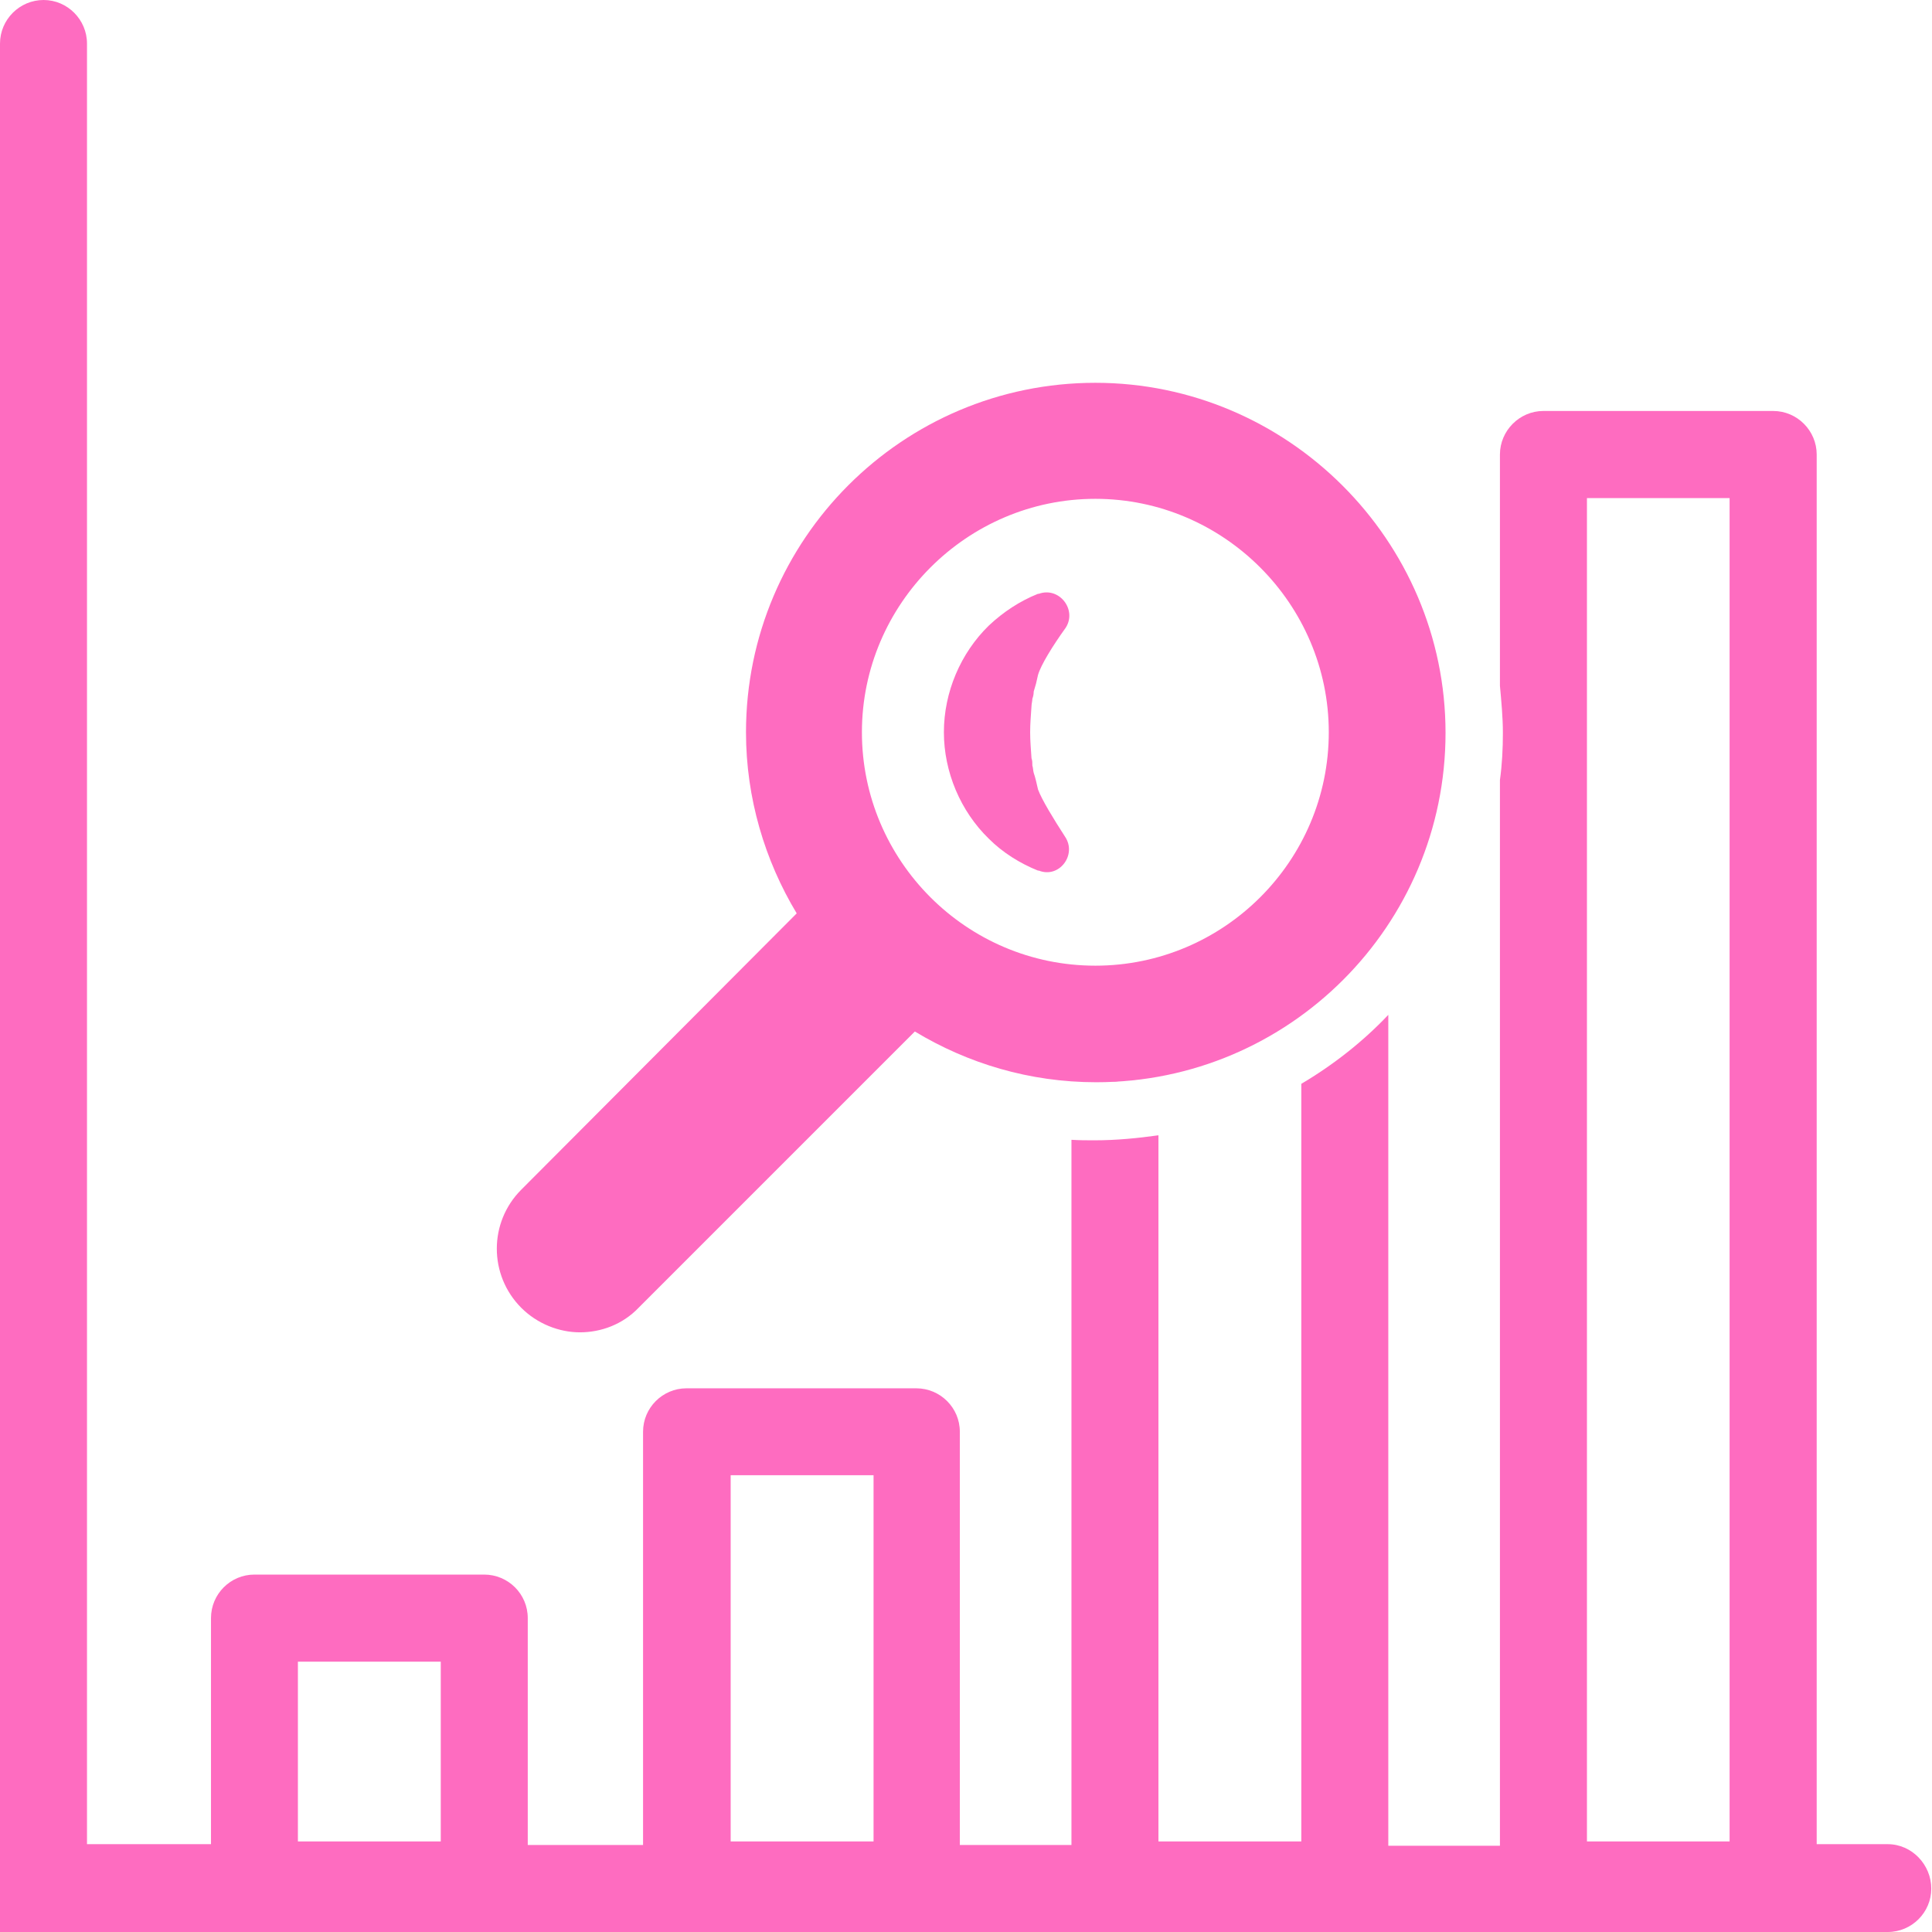
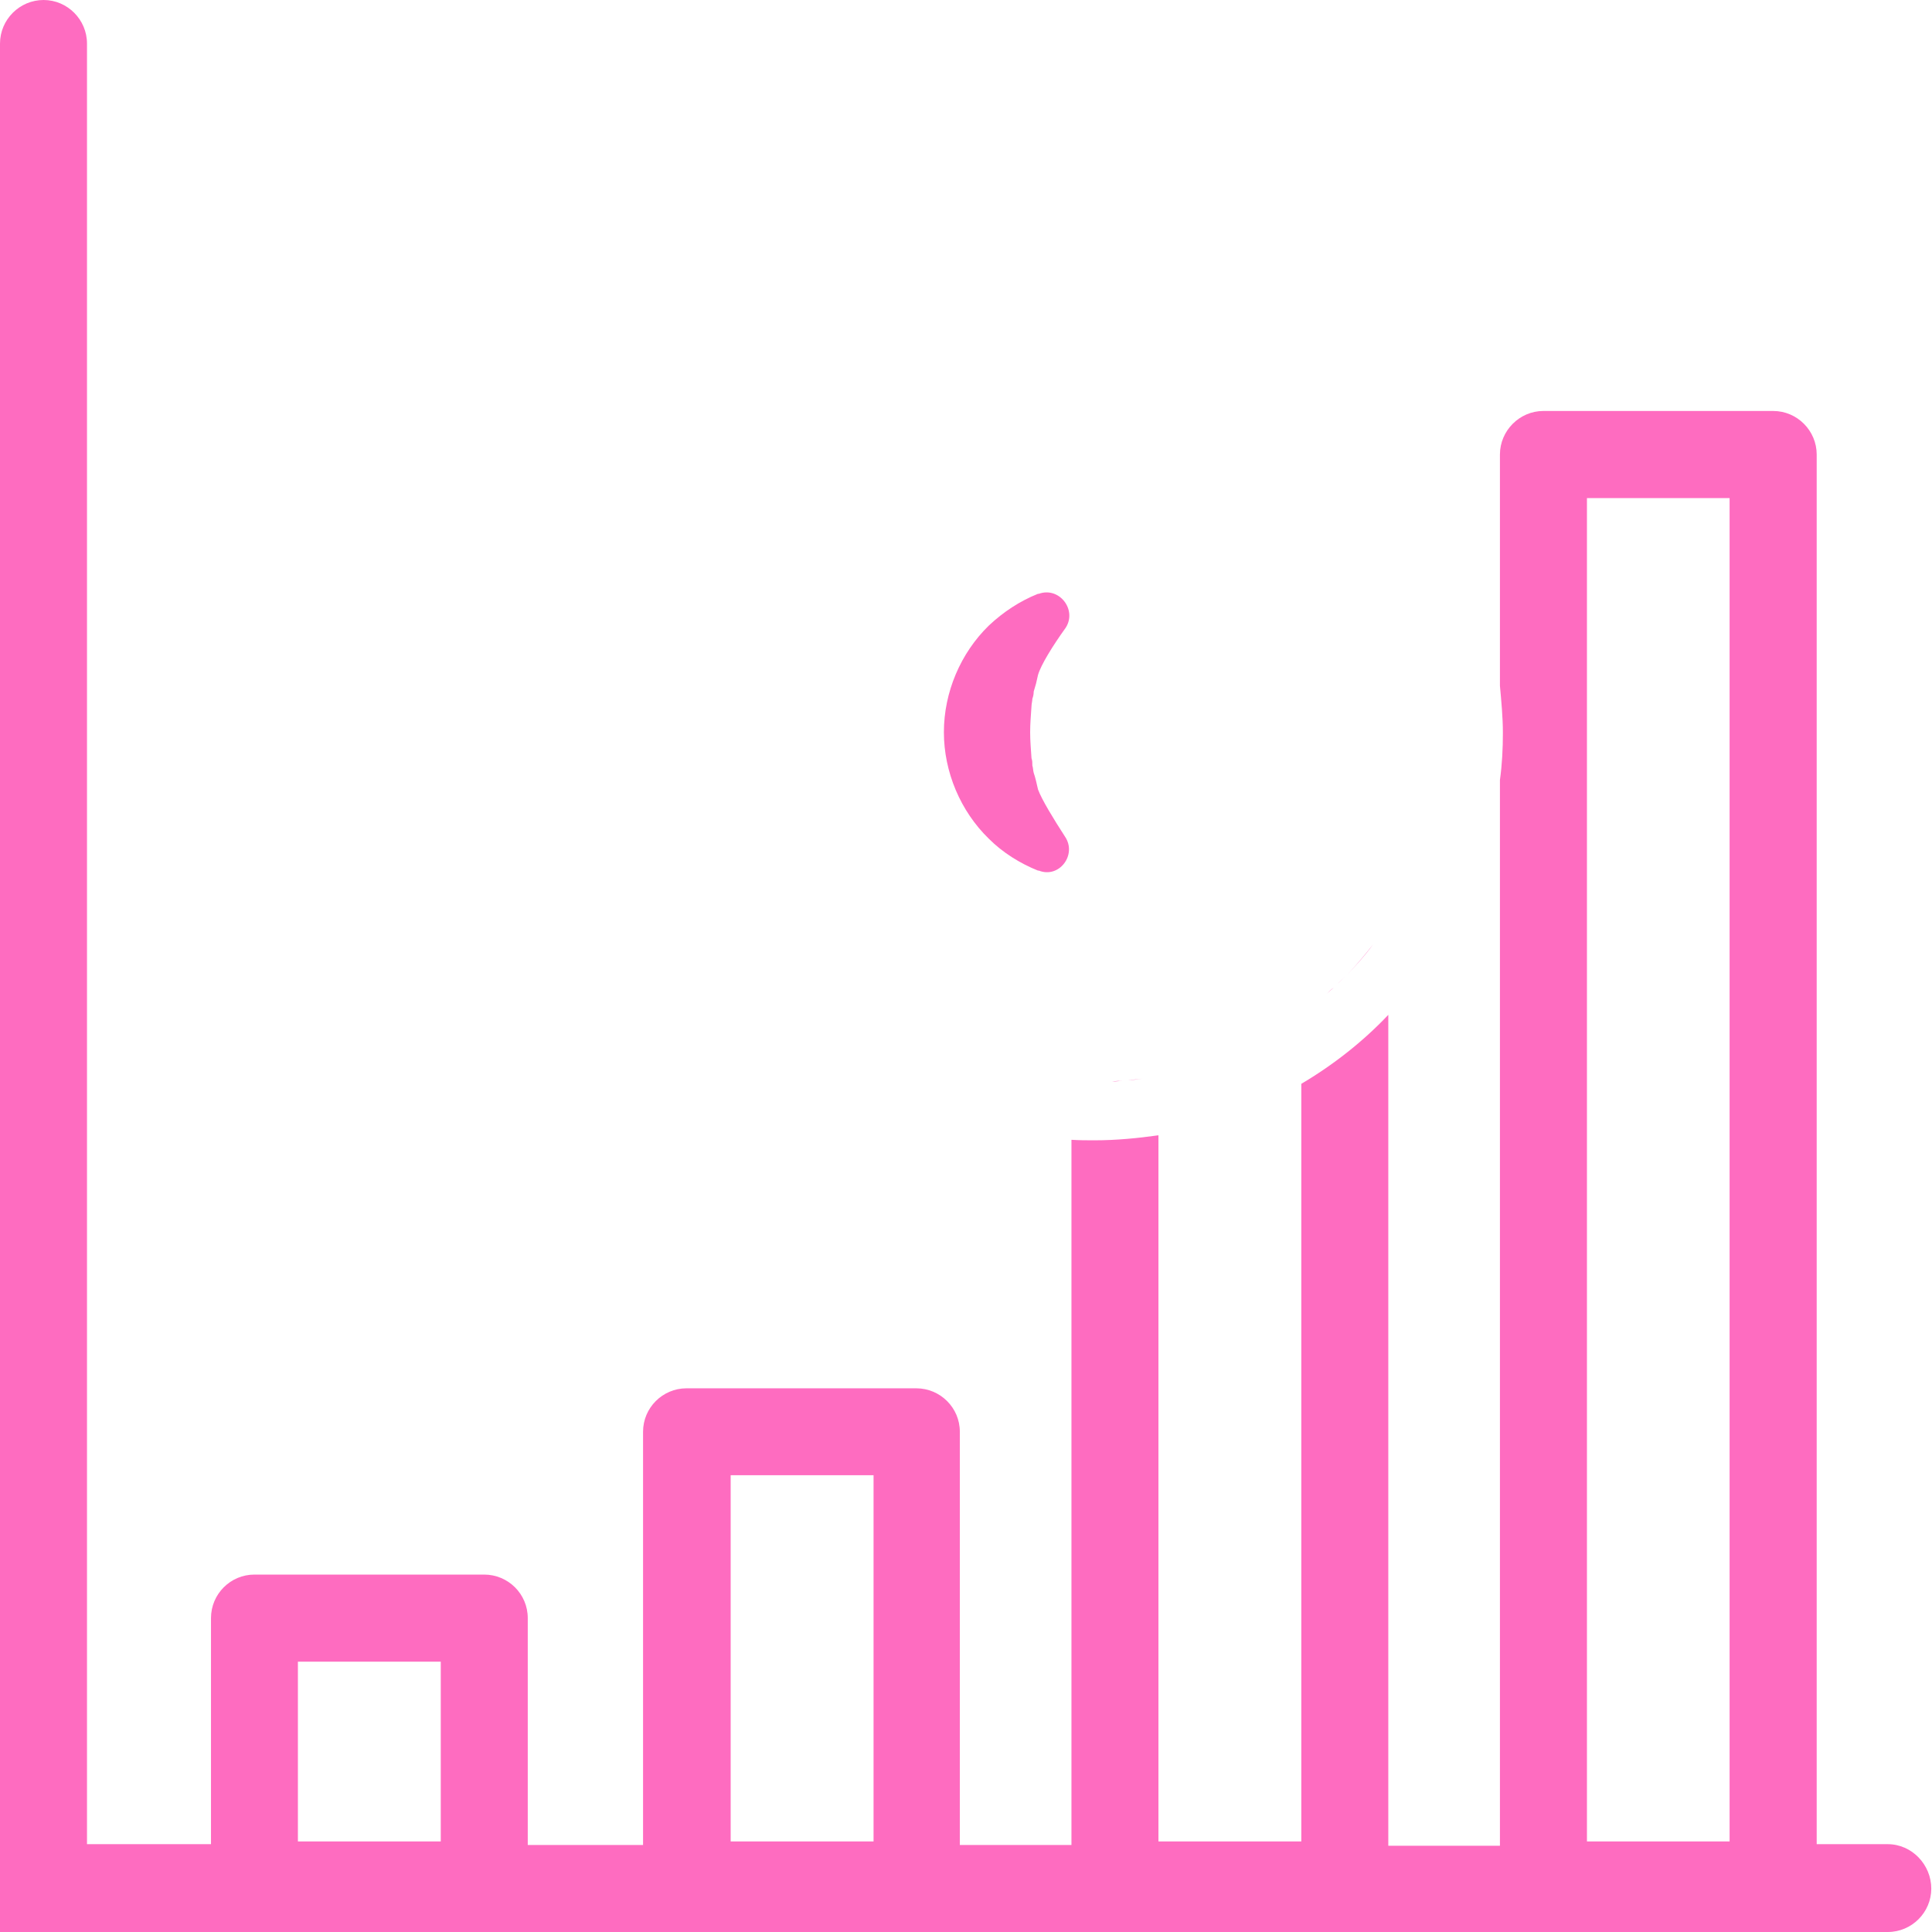
<svg xmlns="http://www.w3.org/2000/svg" height="72" version="1.0" viewBox="0 0 72 72" width="72">
-   <path d="M 40.82 35.988 C 36.012 35.988 32.121 32.07 32.121 27.289 C 32.121 22.508 36.039 18.59 40.82 18.59 C 45.602 18.59 49.52 22.508 49.52 27.289 C 49.52 32.094 45.602 35.988 40.82 35.988 Z M 40.82 14.266 C 33.637 14.266 27.801 20.102 27.801 27.289 C 27.801 29.742 28.504 32.07 29.691 34.039 L 19.426 44.336 C 18.211 45.551 18.211 47.52 19.426 48.738 C 20.02 49.332 20.832 49.652 21.613 49.652 C 22.398 49.652 23.203 49.359 23.797 48.738 L 34.094 38.441 C 36.062 39.629 38.363 40.332 40.852 40.332 C 48.035 40.332 53.871 34.496 53.871 27.312 C 53.871 20.129 47.98 14.266 40.82 14.266" fill="#fe6cc0" />
  <path d="M 64.457 68.625 L 59.141 68.625 L 59.141 18.562 L 64.457 18.562 Z M 32.555 68.625 L 27.23 68.625 L 27.23 54.977 L 32.555 54.977 Z M 16.426 68.625 L 11.102 68.625 L 11.102 61.926 L 16.426 61.926 Z M 70.352 68.727 L 67.703 68.727 L 67.703 16.938 C 67.703 16.051 66.977 15.316 66.082 15.316 L 57.516 15.316 C 56.629 15.316 55.898 16.051 55.898 16.938 L 55.898 25.555 C 55.949 26.125 56.008 26.719 56.008 27.312 C 56.008 27.906 55.98 28.477 55.898 29.07 L 55.898 68.785 L 51.738 68.785 L 51.738 37.82 C 50.793 38.82 49.684 39.688 48.496 40.391 L 48.496 68.625 L 43.172 68.625 L 43.172 42.309 C 42.391 42.418 41.605 42.496 40.793 42.496 C 40.5 42.496 40.227 42.496 39.93 42.477 L 39.93 68.758 L 35.77 68.758 L 35.77 53.355 C 35.77 52.465 35.043 51.738 34.145 51.738 L 25.586 51.738 C 24.691 51.738 23.965 52.465 23.965 53.355 L 23.965 68.758 L 19.668 68.758 L 19.668 60.301 C 19.668 59.406 18.941 58.68 18.043 58.68 L 9.48 58.68 C 8.59 58.68 7.863 59.406 7.863 60.301 L 7.863 68.727 L 3.242 68.727 L 3.242 1.625 C 3.242 0.73 2.512 0 1.625 0 C 0.73 0 0 0.73 0 1.625 L 0 72 L 70.352 72 C 71.246 72 71.973 71.27 71.973 70.383 C 71.973 69.488 71.246 68.727 70.352 68.727" fill="#fe6cc0" />
  <path d="M 49.008 37.418 C 49.09 37.336 49.199 37.258 49.277 37.203 C 49.199 37.258 49.09 37.336 49.008 37.418" fill="#fe6cc0" />
  <path d="M 49.441 37.043 C 49.52 36.957 49.629 36.875 49.711 36.801 C 49.602 36.875 49.52 36.957 49.441 37.043" fill="#fe6cc0" />
-   <path d="M 39.957 40.281 C 40.227 40.309 40.5 40.309 40.77 40.309 C 40.469 40.309 40.227 40.309 39.957 40.281" fill="#fe6cc0" />
  <path d="M 48.254 37.957 C 48.438 37.82 48.629 37.688 48.824 37.52 C 48.629 37.688 48.438 37.82 48.254 37.957" fill="#fe6cc0" />
  <path d="M 50.113 36.391 C 50.031 36.5 49.922 36.582 49.844 36.664 C 49.93 36.582 50.031 36.5 50.113 36.391" fill="#fe6cc0" />
  <path d="M 51.168 35.199 C 50.875 35.609 50.547 35.961 50.195 36.34 C 50.547 35.961 50.875 35.578 51.168 35.199" fill="#fe6cc0" />
  <path d="M 41.445 40.309 C 41.582 40.309 41.715 40.281 41.848 40.281 C 41.715 40.281 41.582 40.281 41.445 40.309" fill="#fe6cc0" />
  <path d="M 42.035 40.25 C 42.227 40.23 42.387 40.23 42.578 40.199 C 42.387 40.23 42.227 40.25 42.035 40.25" fill="#fe6cc0" />
  <path d="M 42.602 40.199 C 42.793 40.176 42.98 40.148 43.172 40.121 C 42.98 40.148 42.793 40.176 42.602 40.199" fill="#fe6cc0" />
  <path d="M 38.684 25.152 L 38.609 25.48 C 38.582 25.586 38.551 25.664 38.523 25.773 C 38.523 25.883 38.5 25.965 38.473 26.043 C 38.473 26.125 38.441 26.234 38.441 26.316 C 38.418 26.668 38.391 26.961 38.391 27.289 C 38.391 27.613 38.418 27.906 38.441 28.258 C 38.473 28.344 38.473 28.418 38.473 28.527 C 38.5 28.609 38.5 28.719 38.523 28.801 C 38.551 28.879 38.582 28.988 38.609 29.098 L 38.684 29.422 C 38.824 29.801 39.254 30.504 39.688 31.176 C 40.148 31.852 39.473 32.746 38.715 32.445 L 38.684 32.445 C 38.012 32.176 37.363 31.77 36.852 31.258 C 35.797 30.234 35.176 28.77 35.176 27.289 C 35.176 25.797 35.797 24.34 36.852 23.312 C 37.395 22.801 38.012 22.398 38.684 22.129 L 38.715 22.129 C 39.473 21.855 40.148 22.723 39.715 23.395 C 39.227 24.074 38.793 24.777 38.684 25.152" fill="#fe6cc0" />
</svg>